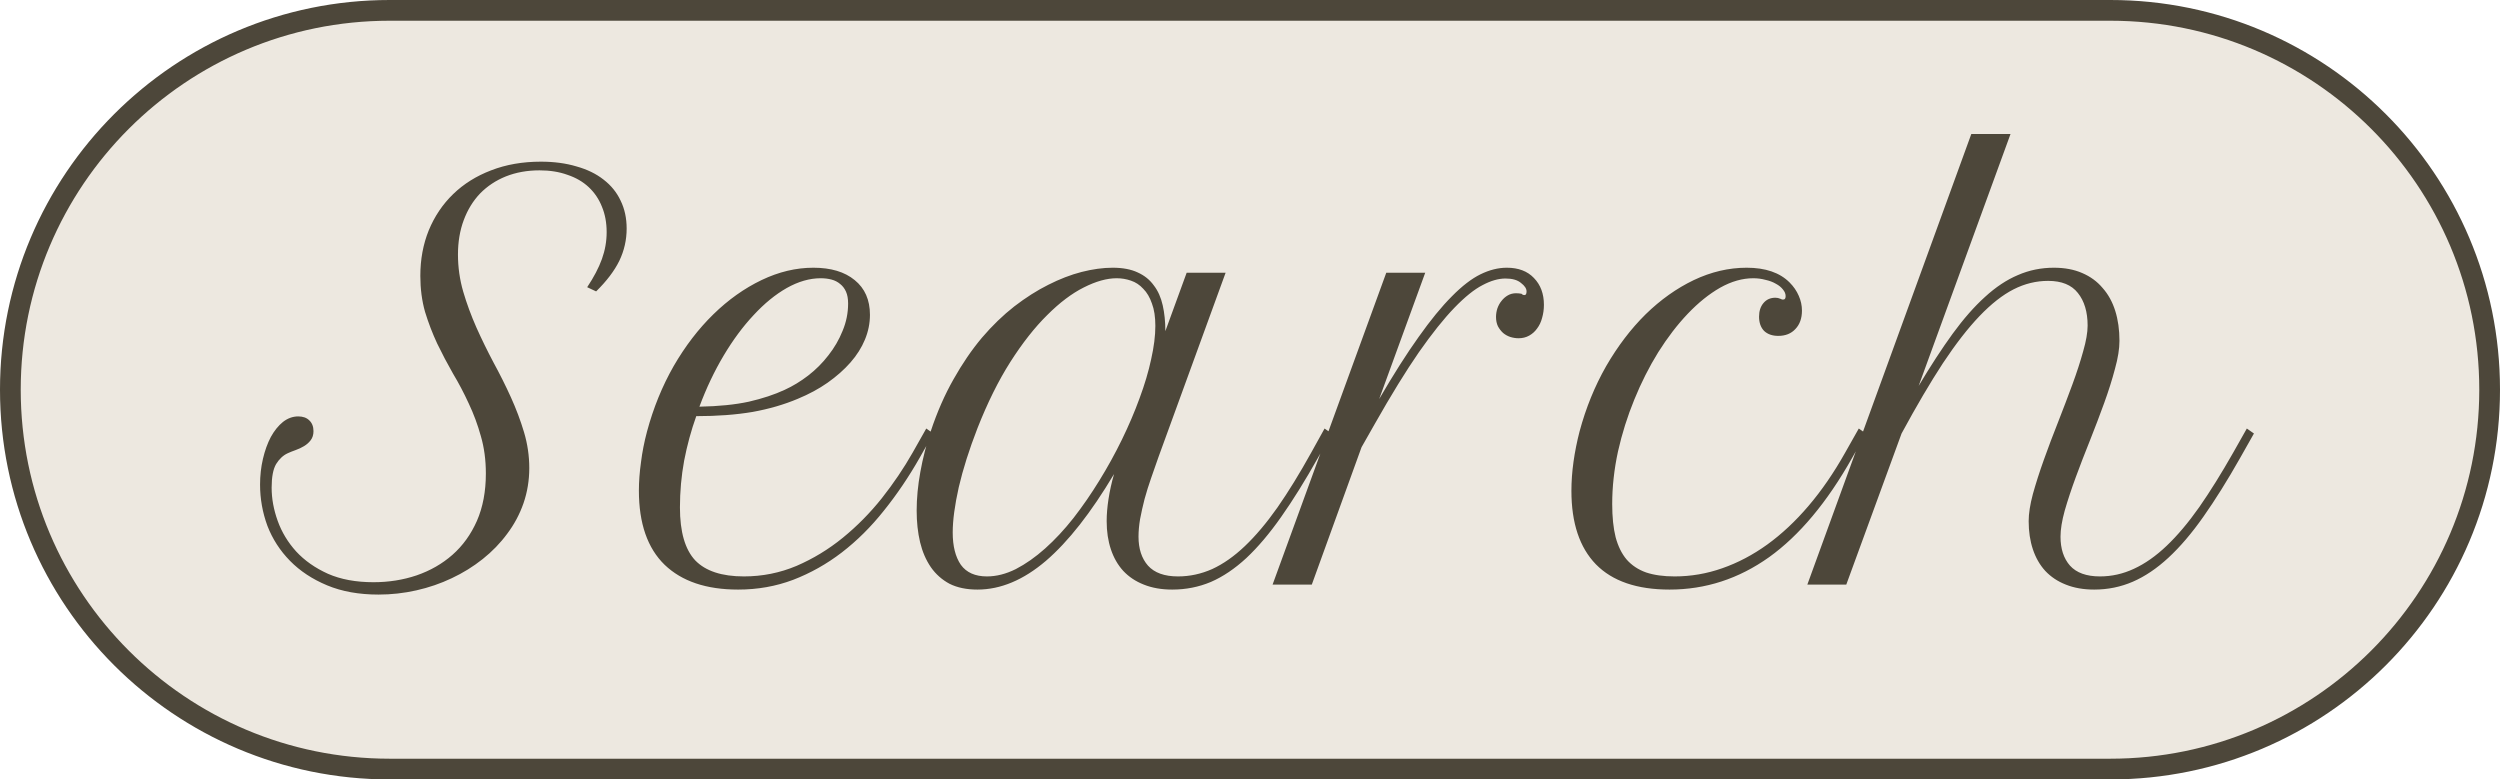
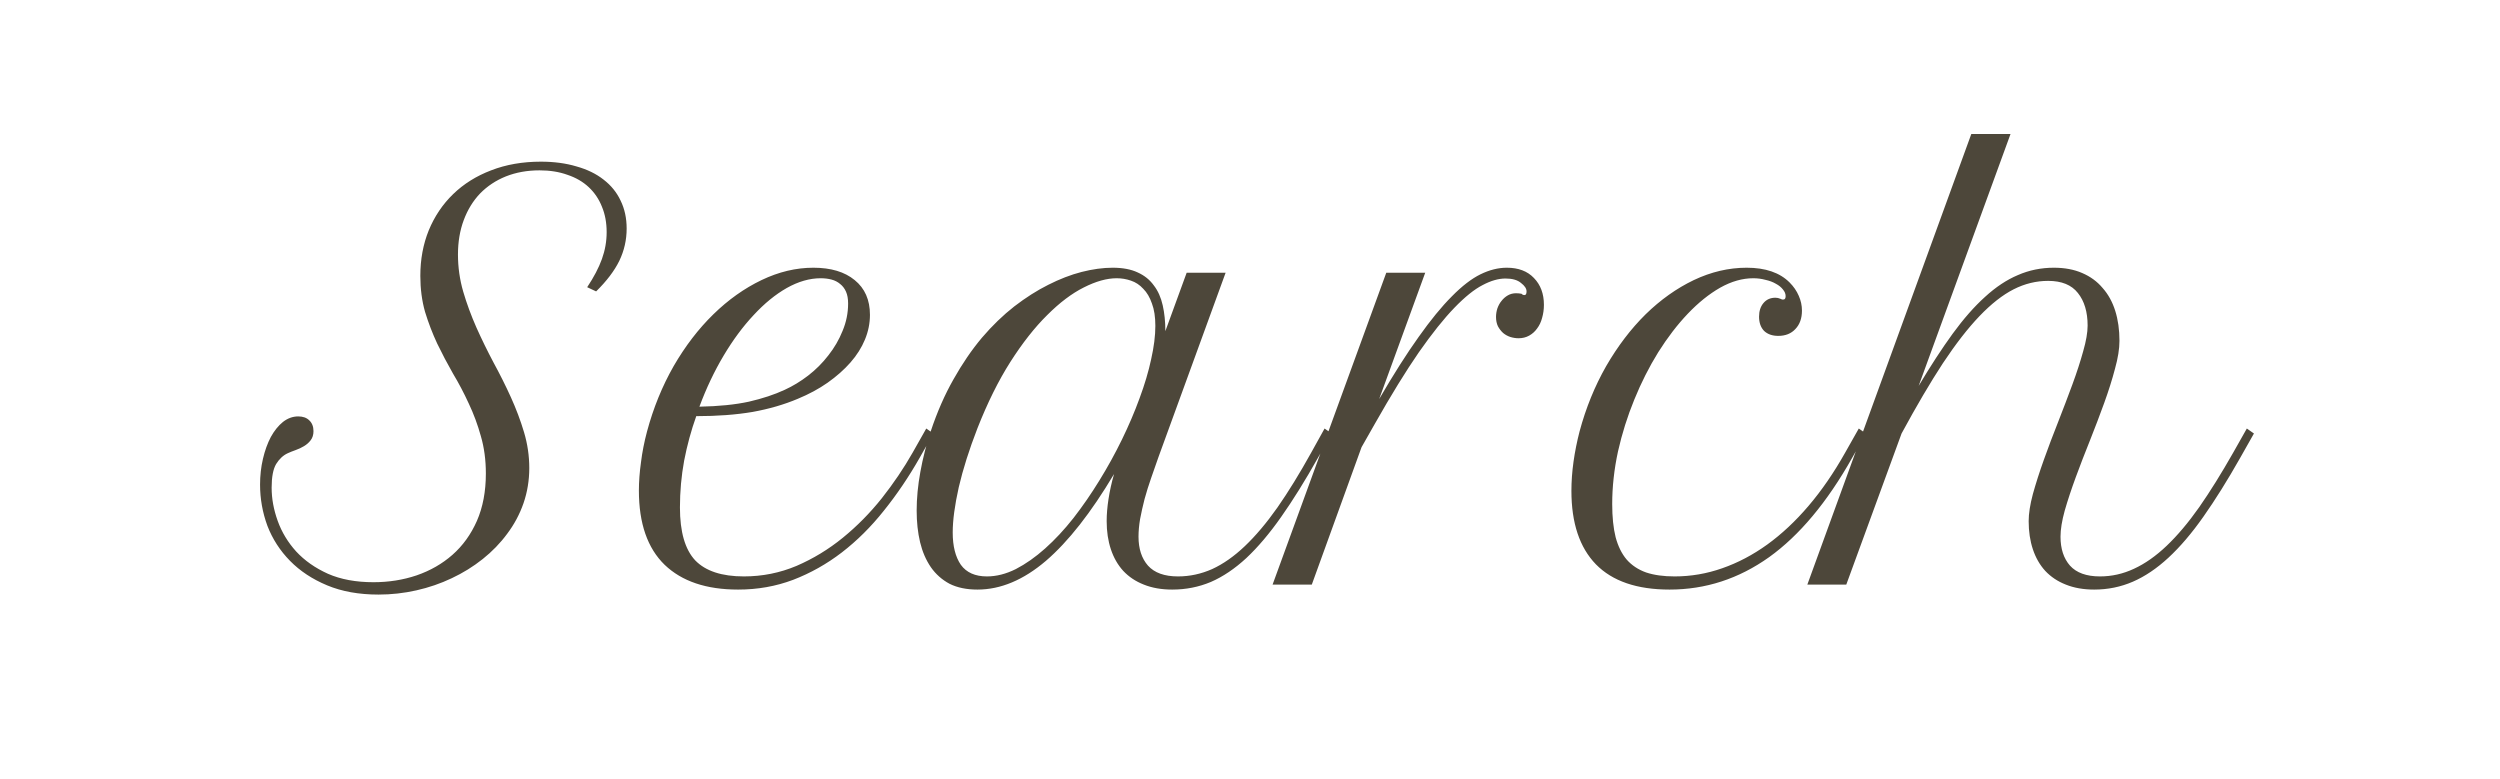
<svg xmlns="http://www.w3.org/2000/svg" width="603" height="188" viewBox="0 0 603 188" fill="none">
-   <path d="M94 2.5H509C559.534 2.5 600.5 43.466 600.5 94C600.5 144.534 559.534 185.5 509 185.5H94C43.466 185.5 2.5 144.534 2.5 94C2.5 43.466 43.466 2.5 94 2.5Z" fill="#EDE8E0" stroke="#4D473A" stroke-width="5" />
  <path d="M141.628 69.272C143.236 66.859 144.421 64.595 145.183 62.48C145.944 60.364 146.325 58.205 146.325 56.005C146.325 53.72 145.944 51.667 145.183 49.848C144.463 48.028 143.405 46.462 142.009 45.15C140.612 43.839 138.898 42.844 136.867 42.167C134.878 41.448 132.635 41.088 130.139 41.088C127.176 41.088 124.468 41.575 122.014 42.548C119.602 43.521 117.528 44.897 115.793 46.674C114.1 48.451 112.788 50.588 111.857 53.085C110.926 55.582 110.461 58.353 110.461 61.4C110.461 64.447 110.884 67.431 111.73 70.351C112.577 73.228 113.635 76.106 114.904 78.983C116.174 81.819 117.549 84.633 119.03 87.426C120.554 90.219 121.95 93.012 123.22 95.805C124.489 98.598 125.547 101.412 126.394 104.247C127.24 107.082 127.663 109.96 127.663 112.88C127.663 115.842 127.198 118.677 126.267 121.386C125.336 124.052 124.024 126.506 122.331 128.749C120.681 130.992 118.713 133.023 116.428 134.843C114.143 136.662 111.646 138.207 108.938 139.477C106.271 140.746 103.436 141.719 100.432 142.396C97.427 143.074 94.38 143.412 91.291 143.412C86.594 143.412 82.468 142.672 78.913 141.19C75.358 139.709 72.375 137.742 69.963 135.287C67.551 132.833 65.731 130.019 64.504 126.845C63.319 123.629 62.727 120.307 62.727 116.879C62.727 114.721 62.959 112.647 63.425 110.658C63.89 108.669 64.525 106.913 65.329 105.39C66.175 103.866 67.149 102.66 68.249 101.771C69.392 100.883 70.619 100.438 71.931 100.438C73.073 100.438 73.962 100.756 74.597 101.391C75.274 102.025 75.612 102.893 75.612 103.993C75.612 104.882 75.38 105.622 74.914 106.215C74.491 106.765 73.962 107.23 73.327 107.611C72.692 107.992 72.015 108.31 71.296 108.563C70.576 108.817 69.942 109.071 69.392 109.325C68.291 109.833 67.36 110.701 66.599 111.928C65.879 113.155 65.519 115.059 65.519 117.641C65.519 120.264 66.006 122.93 66.98 125.639C67.953 128.347 69.434 130.801 71.423 133.002C73.454 135.202 76.014 137.001 79.103 138.397C82.193 139.752 85.853 140.429 90.085 140.429C93.767 140.429 97.237 139.879 100.495 138.778C103.796 137.636 106.674 135.985 109.128 133.827C111.625 131.627 113.592 128.897 115.031 125.639C116.47 122.338 117.189 118.529 117.189 114.213C117.189 110.954 116.787 107.95 115.983 105.199C115.222 102.449 114.248 99.825 113.063 97.328C111.921 94.831 110.651 92.419 109.255 90.092C107.901 87.722 106.631 85.31 105.446 82.856C104.304 80.401 103.33 77.862 102.526 75.238C101.765 72.572 101.384 69.674 101.384 66.542C101.384 62.564 102.061 58.904 103.415 55.56C104.812 52.175 106.779 49.255 109.318 46.801C111.857 44.346 114.904 42.442 118.459 41.088C122.056 39.691 126.055 38.993 130.456 38.993C133.63 38.993 136.486 39.374 139.025 40.136C141.607 40.855 143.786 41.913 145.563 43.31C147.383 44.706 148.758 46.399 149.689 48.388C150.663 50.377 151.149 52.62 151.149 55.116C151.149 57.867 150.557 60.469 149.372 62.924C148.187 65.336 146.325 67.79 143.786 70.287L141.628 69.272ZM178.03 142.206C170.371 142.206 164.468 140.217 160.321 136.239C156.173 132.219 154.1 126.252 154.1 118.339C154.1 116.181 154.269 113.896 154.608 111.483C154.904 109.071 155.39 106.596 156.068 104.057C157.591 98.386 159.728 93.139 162.479 88.314C165.272 83.49 168.467 79.322 172.064 75.81C175.661 72.297 179.533 69.546 183.68 67.558C187.827 65.569 191.995 64.574 196.185 64.574C200.417 64.574 203.738 65.569 206.151 67.558C208.605 69.546 209.832 72.34 209.832 75.936C209.832 77.968 209.43 79.957 208.626 81.903C207.822 83.85 206.658 85.691 205.135 87.426C203.612 89.161 201.771 90.79 199.613 92.314C197.497 93.795 195.106 95.085 192.44 96.186C189.139 97.582 185.5 98.64 181.522 99.359C177.544 100.036 173.016 100.375 167.938 100.375C166.71 103.803 165.737 107.379 165.018 111.103C164.341 114.784 164.002 118.55 164.002 122.401C164.002 128.284 165.229 132.536 167.684 135.16C170.181 137.742 174.095 139.032 179.427 139.032C183.87 139.032 188.102 138.186 192.122 136.493C196.142 134.758 199.866 132.494 203.294 129.701C206.722 126.908 209.853 123.734 212.689 120.18C215.524 116.583 218 112.922 220.115 109.198L223.416 103.358L225.13 104.564L221.829 110.404C219.206 115.017 216.328 119.27 213.196 123.163C210.107 127.056 206.722 130.421 203.04 133.256C199.401 136.049 195.487 138.249 191.297 139.857C187.15 141.423 182.728 142.206 178.03 142.206ZM197.962 67.113C195.296 67.113 192.567 67.896 189.774 69.462C187.023 71.028 184.357 73.207 181.776 76C179.194 78.751 176.782 82.009 174.539 85.775C172.296 89.542 170.35 93.647 168.699 98.09C173.354 98.005 177.332 97.603 180.633 96.884C183.934 96.122 186.811 95.17 189.266 94.027C191.212 93.139 193.096 91.996 194.915 90.6C196.777 89.161 198.406 87.532 199.803 85.712C201.242 83.892 202.384 81.924 203.231 79.809C204.119 77.693 204.564 75.492 204.564 73.207C204.564 72.064 204.394 71.112 204.056 70.351C203.717 69.589 203.252 68.975 202.659 68.51C202.067 68.002 201.369 67.642 200.565 67.431C199.761 67.219 198.893 67.113 197.962 67.113ZM224.526 103.93C226.049 99.359 227.869 95.212 229.985 91.488C232.101 87.722 234.386 84.379 236.84 81.459C239.337 78.539 241.94 76.021 244.648 73.905C247.399 71.789 250.128 70.054 252.836 68.7C255.587 67.304 258.274 66.267 260.898 65.59C263.564 64.913 266.061 64.574 268.388 64.574C270.8 64.574 272.81 64.955 274.418 65.717C276.026 66.436 277.317 67.473 278.29 68.827C279.306 70.139 280.025 71.747 280.449 73.651C280.872 75.513 281.083 77.587 281.083 79.872L286.225 65.78H295.62L279.433 110.214C278.841 111.864 278.248 113.557 277.656 115.292C277.063 116.985 276.534 118.677 276.069 120.37C275.646 122.021 275.286 123.629 274.99 125.194C274.736 126.718 274.609 128.135 274.609 129.447C274.609 132.367 275.371 134.695 276.894 136.43C278.46 138.165 280.872 139.032 284.13 139.032C286.966 139.032 289.716 138.44 292.382 137.255C295.048 136.028 297.672 134.187 300.253 131.732C302.877 129.236 305.501 126.125 308.124 122.401C310.748 118.635 313.456 114.234 316.249 109.198L319.487 103.358L321.201 104.564L317.9 110.404C314.811 115.906 311.848 120.666 309.013 124.687C306.22 128.664 303.427 131.965 300.634 134.589C297.841 137.17 294.985 139.096 292.065 140.365C289.145 141.592 286.035 142.206 282.734 142.206C280.152 142.206 277.867 141.804 275.878 141C273.932 140.238 272.281 139.138 270.927 137.699C269.615 136.26 268.621 134.525 267.944 132.494C267.267 130.463 266.928 128.199 266.928 125.702C266.928 124.052 267.076 122.274 267.372 120.37C267.669 118.424 268.113 116.413 268.705 114.34C263.162 123.65 257.682 130.632 252.265 135.287C246.848 139.9 241.347 142.206 235.761 142.206C233.137 142.206 230.895 141.741 229.033 140.81C227.213 139.836 225.711 138.503 224.526 136.811C223.341 135.076 222.473 133.065 221.923 130.78C221.373 128.453 221.098 125.914 221.098 123.163C221.098 120.201 221.394 117.09 221.987 113.832C222.579 110.531 223.426 107.23 224.526 103.93ZM238.046 139.032C240.331 139.032 242.659 138.44 245.029 137.255C247.399 136.028 249.747 134.377 252.075 132.304C254.444 130.188 256.73 127.733 258.93 124.94C261.131 122.105 263.204 119.101 265.151 115.927C267.14 112.711 268.959 109.41 270.61 106.024C272.26 102.639 273.678 99.317 274.863 96.059C276.09 92.758 277.021 89.626 277.656 86.664C278.333 83.659 278.671 80.972 278.671 78.603C278.671 76.444 278.396 74.646 277.846 73.207C277.338 71.726 276.64 70.541 275.751 69.652C274.905 68.721 273.911 68.065 272.768 67.685C271.668 67.304 270.525 67.113 269.34 67.113C266.97 67.113 264.326 67.854 261.406 69.335C258.528 70.774 255.587 72.995 252.582 76C249.578 78.962 246.616 82.728 243.696 87.299C240.818 91.827 238.173 97.159 235.761 103.295C233.772 108.415 232.27 113.155 231.254 117.514C230.281 121.872 229.794 125.512 229.794 128.432C229.794 131.732 230.45 134.335 231.762 136.239C233.116 138.101 235.211 139.032 238.046 139.032ZM368.204 70.287C368.204 69.61 367.759 68.933 366.871 68.256C366.024 67.537 364.776 67.177 363.126 67.177C361.433 67.177 359.592 67.706 357.603 68.764C355.614 69.779 353.35 71.599 350.811 74.223C348.272 76.846 345.416 80.422 342.242 84.95C339.11 89.478 335.556 95.255 331.578 102.279L328.404 107.865L316.407 141H306.949L334.371 65.78H343.765L332.657 96.249C336.127 90.282 339.301 85.289 342.178 81.269C345.056 77.206 347.722 73.948 350.176 71.493C352.631 68.996 354.937 67.219 357.095 66.161C359.254 65.103 361.369 64.574 363.443 64.574C366.236 64.574 368.415 65.399 369.981 67.05C371.589 68.7 372.393 70.858 372.393 73.524C372.393 74.625 372.245 75.683 371.949 76.698C371.695 77.671 371.293 78.518 370.743 79.237C370.235 79.957 369.6 80.528 368.838 80.951C368.077 81.374 367.23 81.586 366.299 81.586C365.622 81.586 364.945 81.48 364.268 81.269C363.633 81.057 363.062 80.74 362.554 80.316C362.046 79.851 361.623 79.301 361.285 78.666C360.989 78.031 360.84 77.291 360.84 76.444C360.84 75.767 360.946 75.09 361.158 74.413C361.412 73.694 361.75 73.08 362.173 72.572C362.597 72.022 363.104 71.578 363.697 71.239C364.289 70.901 364.945 70.731 365.665 70.731C366.13 70.731 366.574 70.774 366.998 70.858C367.082 70.943 367.188 71.028 367.315 71.112C367.484 71.155 367.611 71.176 367.696 71.176C368.034 71.176 368.204 70.88 368.204 70.287ZM428.918 81.015C427.479 81.015 426.336 80.613 425.49 79.809C424.686 78.962 424.284 77.82 424.284 76.381C424.284 75.027 424.644 73.926 425.363 73.08C426.082 72.234 427.035 71.811 428.22 71.811C428.643 71.811 429.045 71.895 429.426 72.064C429.637 72.149 429.785 72.213 429.87 72.255C429.955 72.255 430.039 72.255 430.124 72.255C430.505 72.255 430.695 71.98 430.695 71.43C430.695 70.88 430.484 70.351 430.06 69.843C429.637 69.293 429.066 68.827 428.346 68.446C427.627 68.023 426.781 67.706 425.807 67.494C424.876 67.24 423.903 67.113 422.888 67.113C420.264 67.113 417.598 67.875 414.889 69.398C412.223 70.922 409.621 73.017 407.082 75.683C404.585 78.306 402.215 81.395 399.972 84.95C397.772 88.505 395.846 92.314 394.196 96.376C392.546 100.396 391.234 104.564 390.261 108.881C389.33 113.197 388.864 117.429 388.864 121.576C388.864 124.708 389.139 127.374 389.689 129.574C390.282 131.775 391.17 133.573 392.355 134.97C393.582 136.366 395.148 137.403 397.053 138.08C398.957 138.715 401.242 139.032 403.908 139.032C407.844 139.032 411.673 138.376 415.397 137.064C419.164 135.753 422.782 133.848 426.252 131.352C429.764 128.812 433.086 125.702 436.218 122.021C439.391 118.297 442.332 114.022 445.041 109.198L448.342 103.358L450.055 104.564L446.755 110.404C440.703 121.153 434.017 129.151 426.696 134.398C419.375 139.604 411.377 142.206 402.702 142.206C394.831 142.206 388.906 140.175 384.929 136.112C380.993 132.05 379.025 126.146 379.025 118.402C379.025 116.117 379.194 113.769 379.533 111.356C379.872 108.944 380.358 106.511 380.993 104.057C382.516 98.386 384.653 93.139 387.404 88.314C390.197 83.49 393.371 79.322 396.926 75.81C400.523 72.297 404.395 69.546 408.542 67.558C412.731 65.569 416.984 64.574 421.301 64.574C425.829 64.574 429.277 65.759 431.647 68.129C432.621 69.102 433.361 70.181 433.869 71.366C434.377 72.509 434.631 73.694 434.631 74.921C434.631 76.783 434.102 78.264 433.044 79.364C432.028 80.465 430.653 81.015 428.918 81.015ZM475.477 32.328H484.935L462.781 93.075C465.659 88.251 468.388 84.061 470.97 80.507C473.593 76.91 476.196 73.948 478.777 71.62C481.359 69.25 484.004 67.494 486.712 66.352C489.42 65.167 492.319 64.574 495.408 64.574C497.99 64.574 500.254 64.997 502.2 65.844C504.189 66.69 505.84 67.896 507.151 69.462C508.506 70.985 509.521 72.826 510.198 74.984C510.875 77.143 511.214 79.555 511.214 82.221C511.214 84.125 510.854 86.368 510.135 88.949C509.458 91.531 508.59 94.281 507.532 97.201C506.474 100.121 505.332 103.126 504.104 106.215C502.877 109.262 501.735 112.224 500.677 115.102C499.619 117.979 498.73 120.666 498.011 123.163C497.334 125.618 496.995 127.712 496.995 129.447C496.995 132.367 497.757 134.695 499.28 136.43C500.846 138.165 503.258 139.032 506.517 139.032C509.352 139.032 512.081 138.419 514.705 137.191C517.371 135.964 519.995 134.123 522.576 131.669C525.2 129.172 527.824 126.062 530.447 122.338C533.071 118.572 535.8 114.192 538.636 109.198L541.937 103.358L543.65 104.564L540.35 110.404C537.26 115.863 534.298 120.603 531.463 124.623C528.67 128.601 525.856 131.902 523.021 134.525C520.228 137.107 517.371 139.032 514.451 140.302C511.531 141.571 508.421 142.206 505.12 142.206C502.539 142.206 500.254 141.804 498.265 141C496.318 140.238 494.668 139.138 493.313 137.699C492.002 136.26 491.007 134.525 490.33 132.494C489.653 130.463 489.314 128.199 489.314 125.702C489.314 123.882 489.653 121.703 490.33 119.164C491.049 116.583 491.938 113.811 492.996 110.849C494.054 107.886 495.197 104.861 496.424 101.771C497.651 98.64 498.794 95.635 499.852 92.758C500.91 89.88 501.777 87.214 502.454 84.76C503.174 82.263 503.533 80.189 503.533 78.539C503.533 75.238 502.75 72.615 501.185 70.668C499.661 68.721 497.27 67.748 494.012 67.748C491.134 67.748 488.362 68.425 485.696 69.779C483.03 71.133 480.28 73.292 477.444 76.254C474.651 79.174 471.71 82.961 468.621 87.616C465.574 92.271 462.252 97.921 458.655 104.564L445.325 141H435.931L475.477 32.328Z" fill="#4D473A" />
</svg>